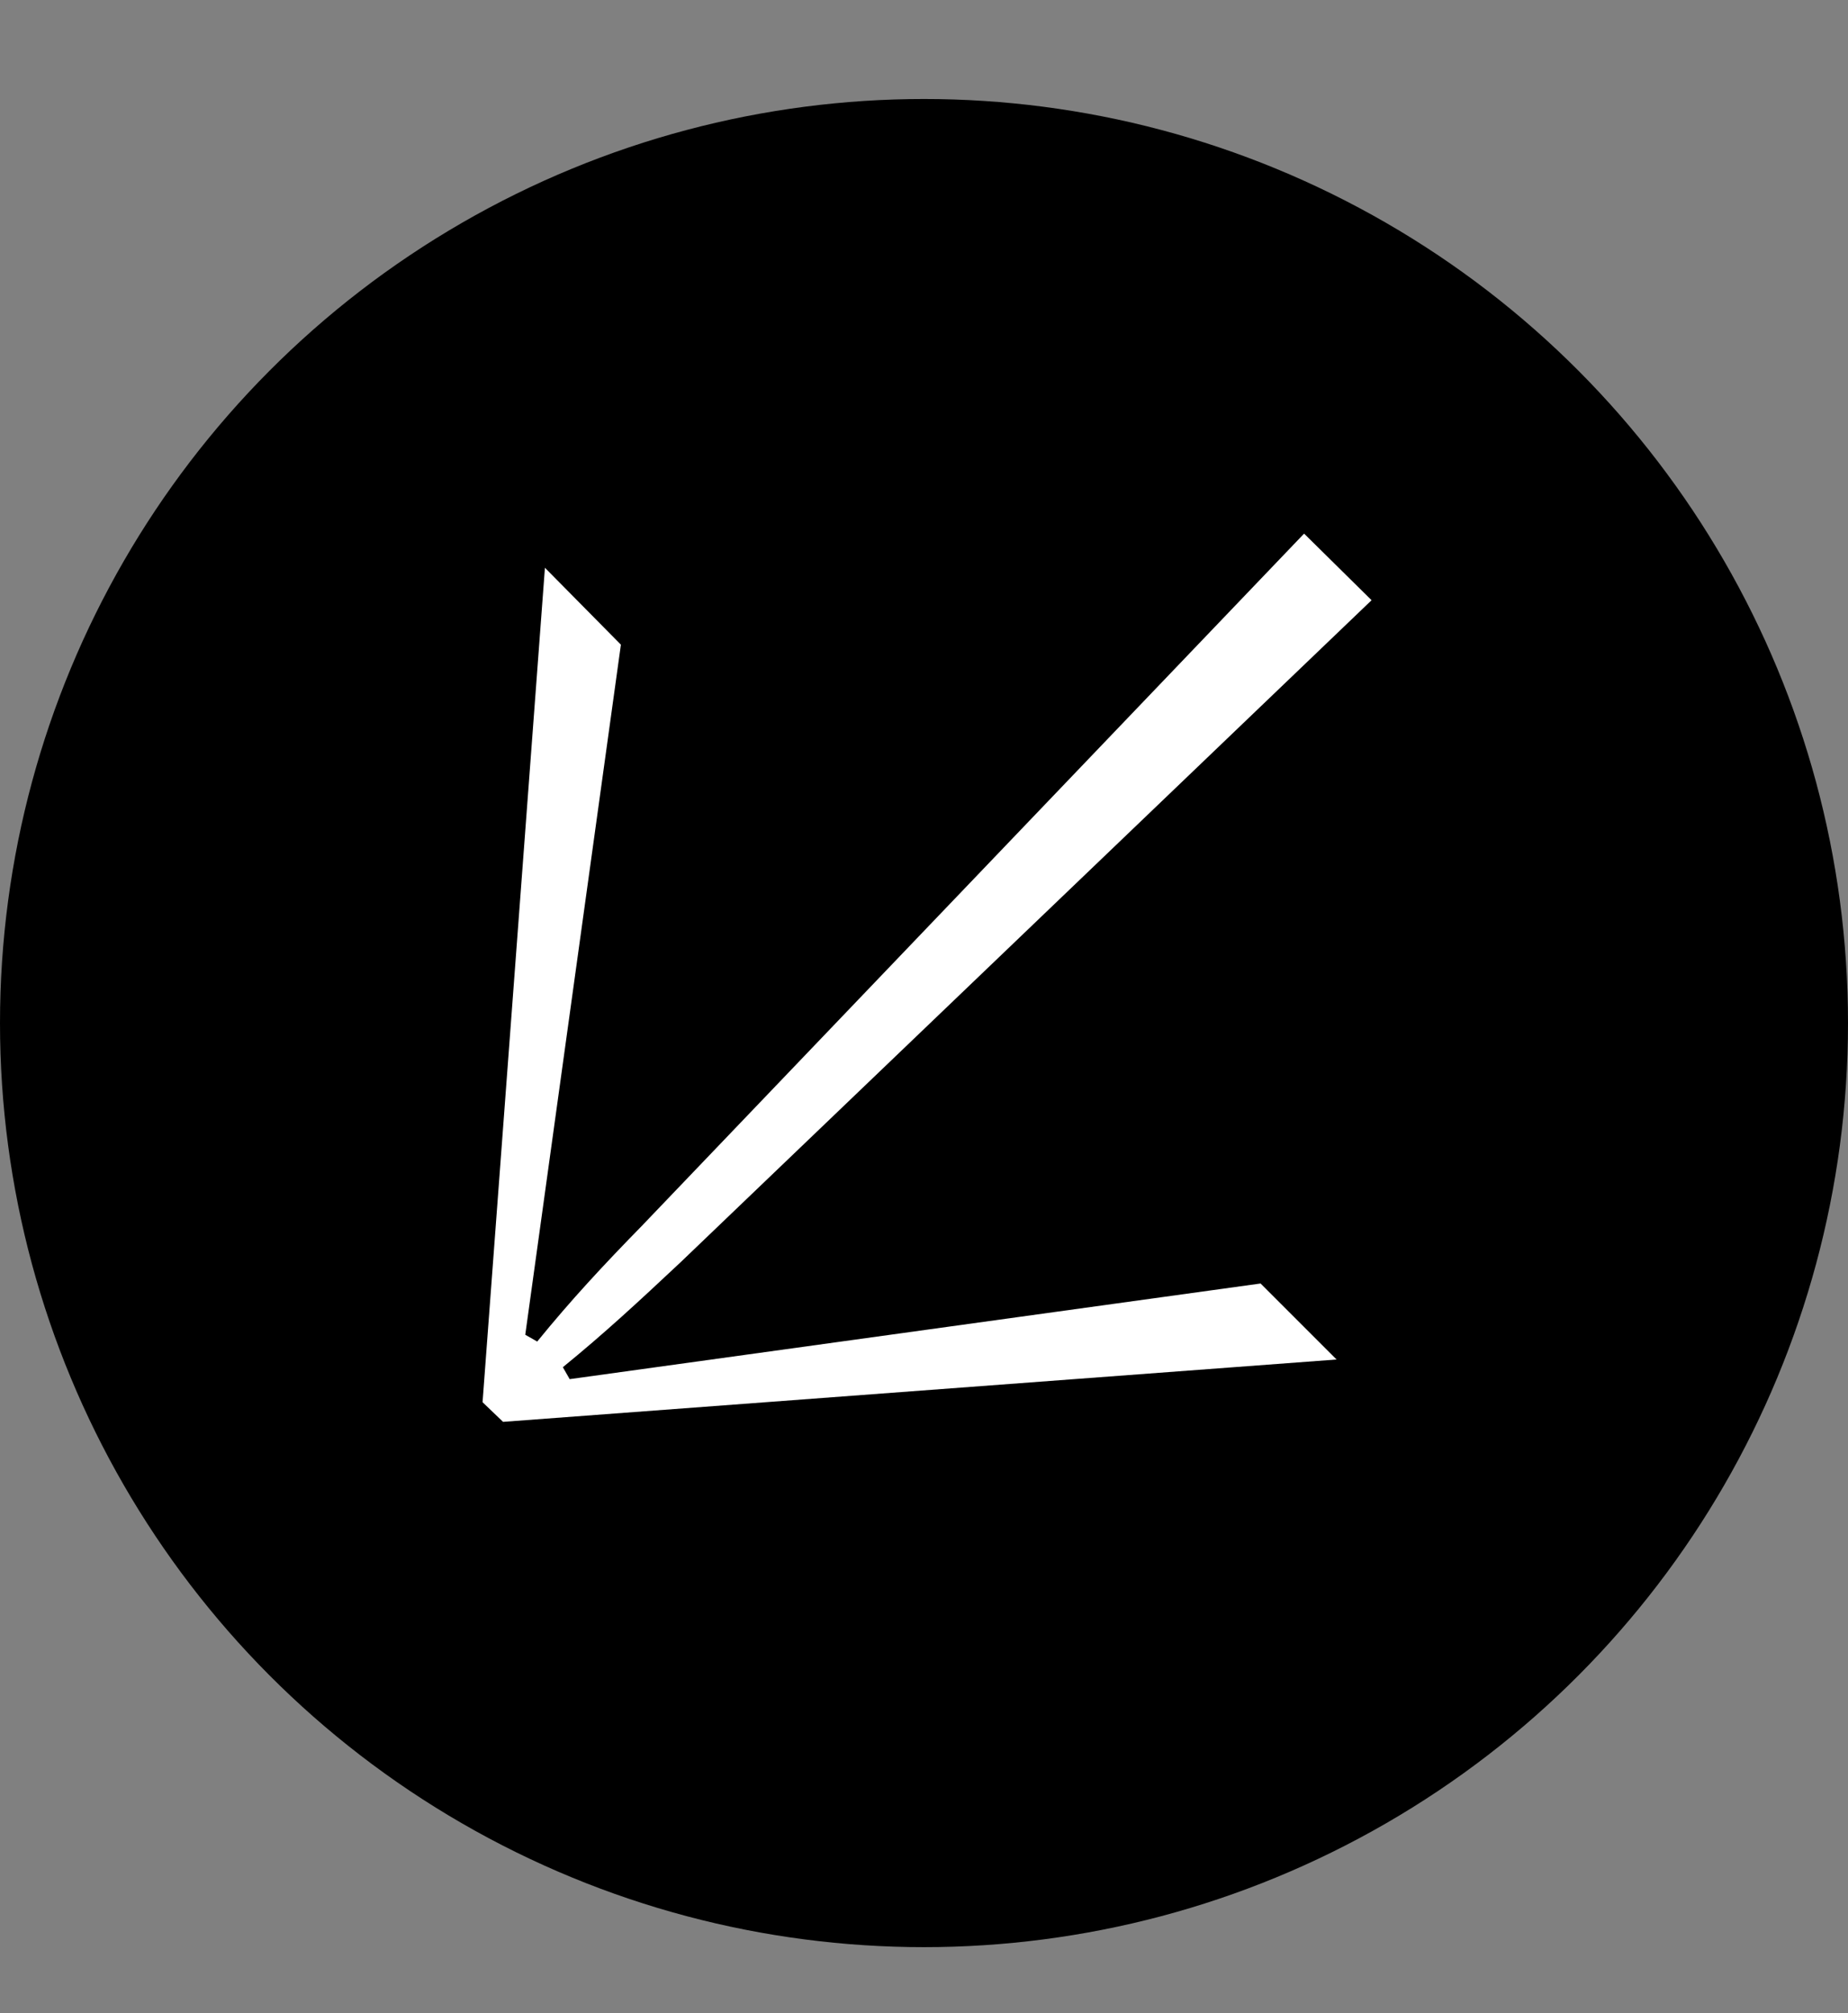
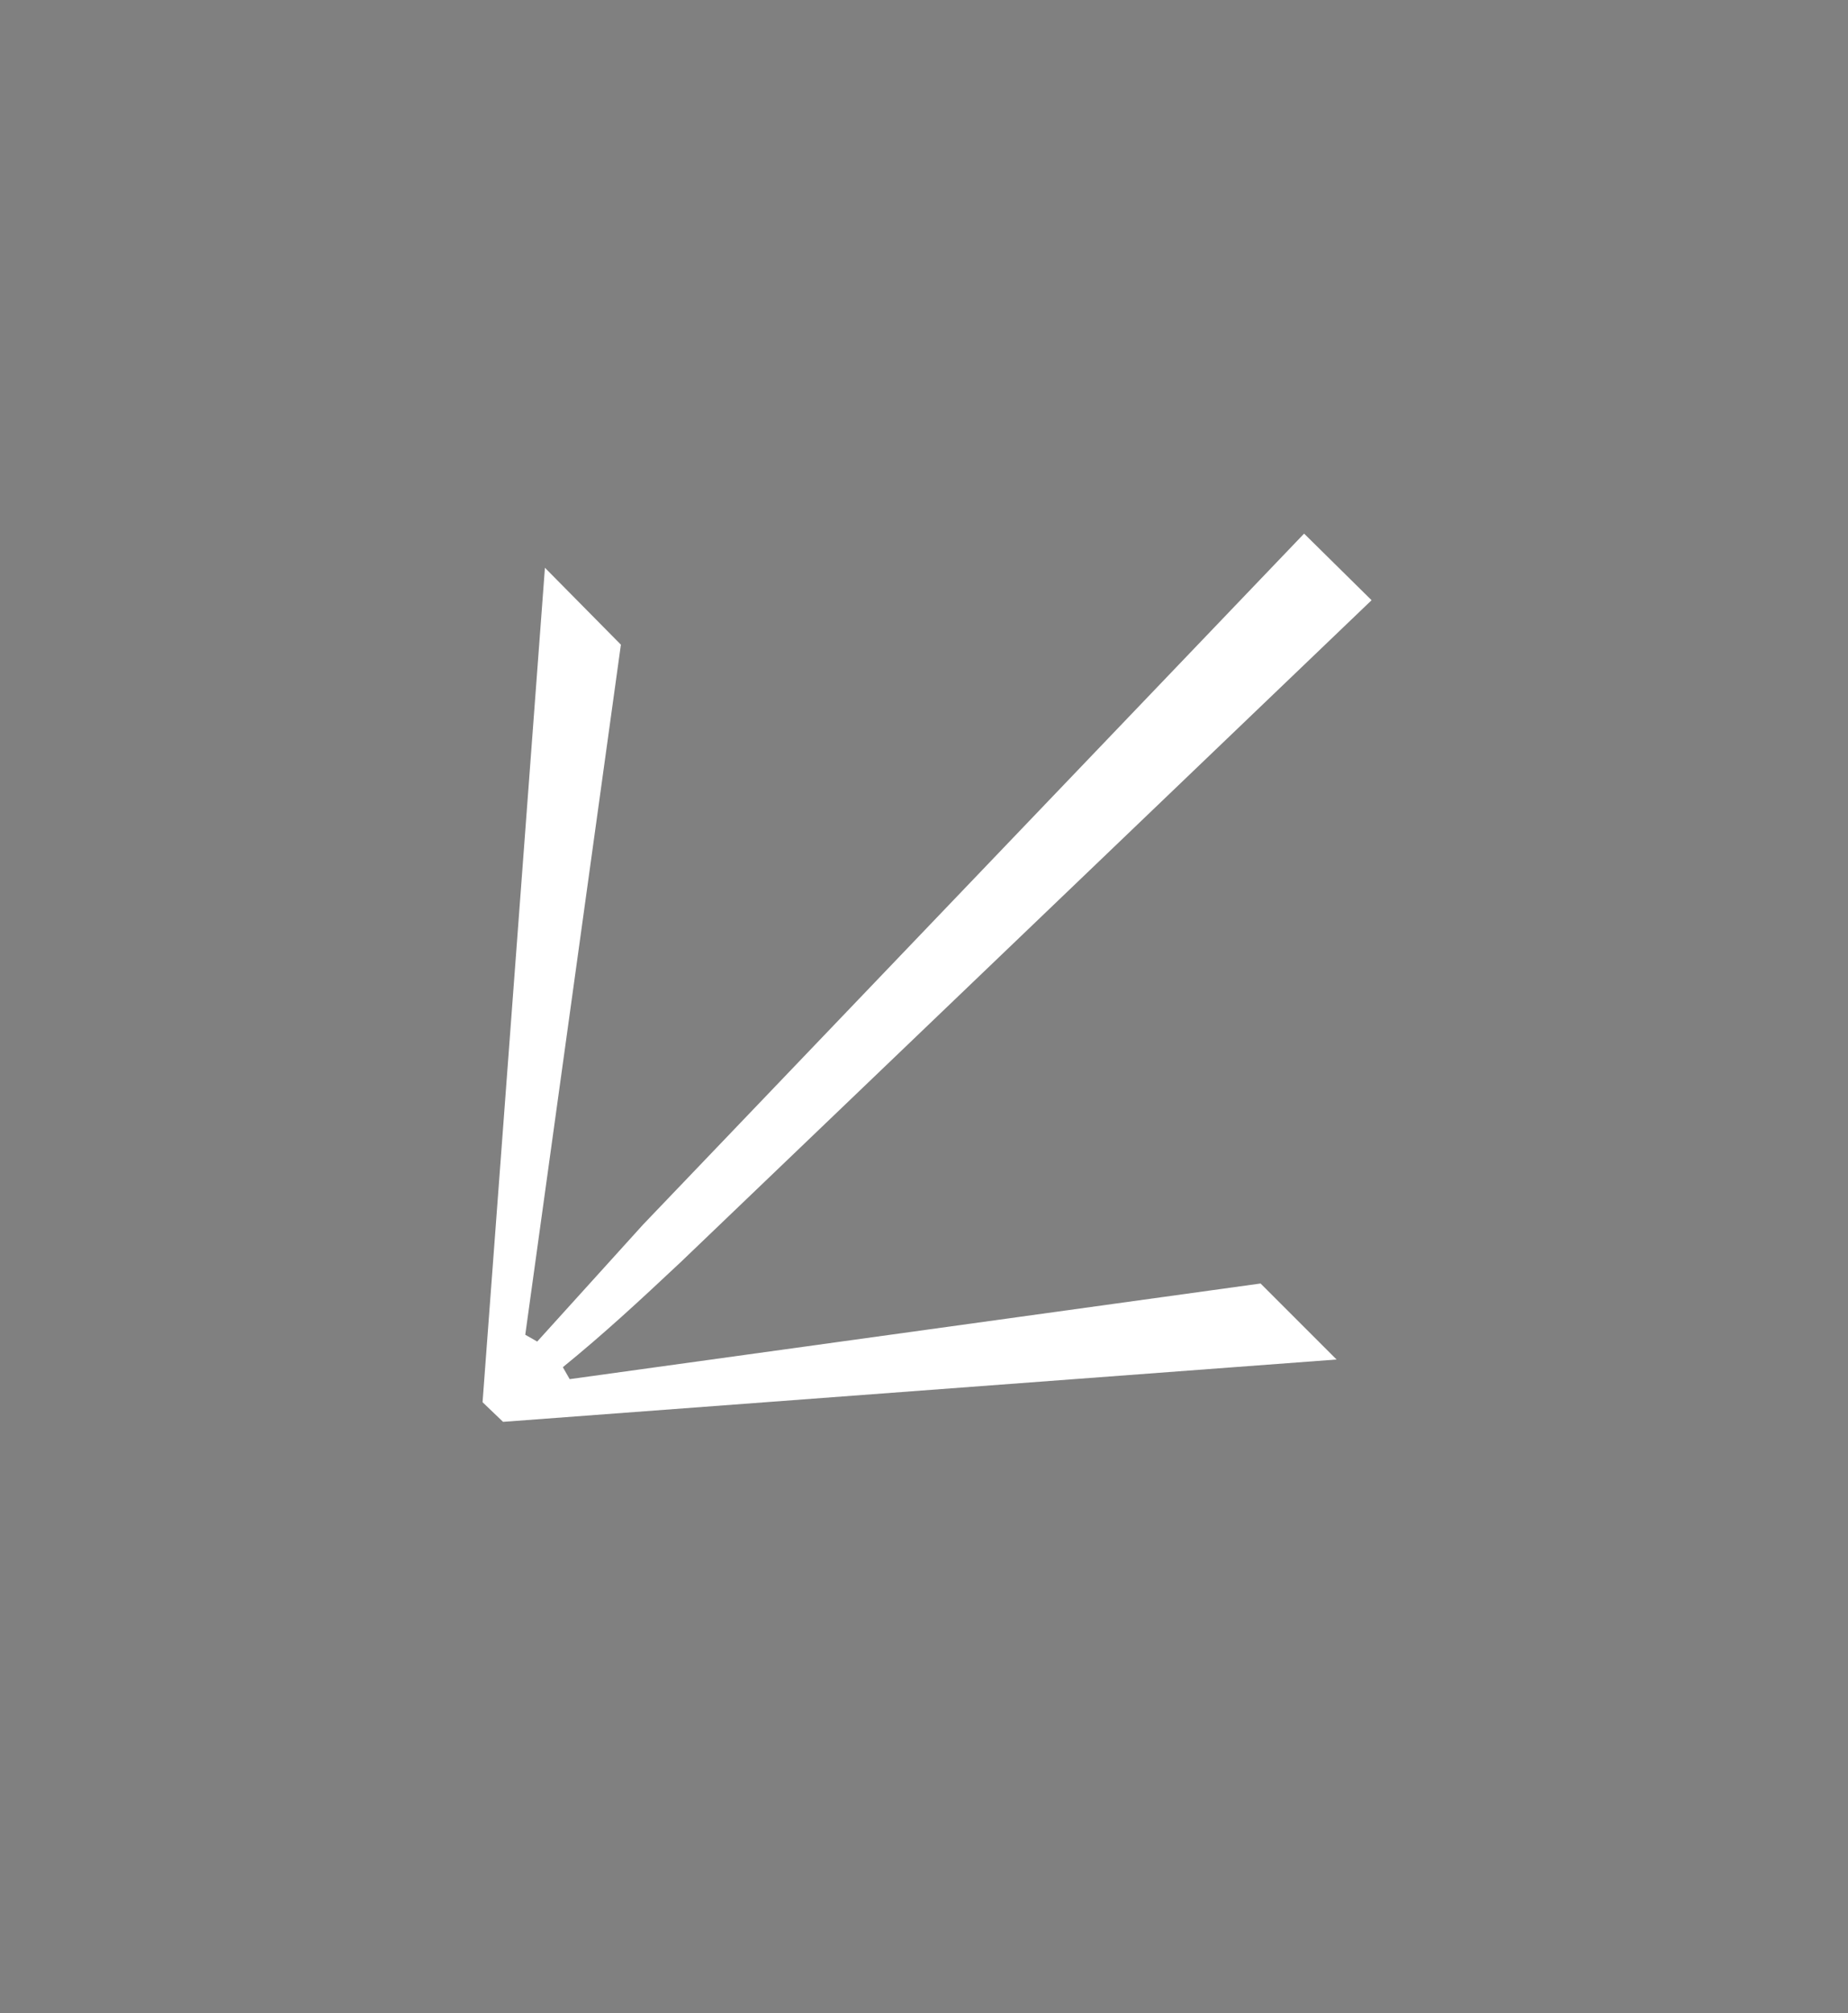
<svg xmlns="http://www.w3.org/2000/svg" width="56" height="61" fill="none">
  <rect width="100%" height="100%" fill="#808080" stroke="none" />
-   <circle cx="28" cy="31" r="28" fill="#000" />
-   <path d="m19.488 37.105 20.03-20.936 2.045 2.018-20.936 20.057c-1.268 1.19-2.33 2.173-3.571 3.183l.207.362 20.936-2.898 2.303 2.303-25.258 1.889-.621-.595 1.89-25.284 2.302 2.33-2.898 20.91.362.206c1.01-1.242 1.993-2.303 3.21-3.545Z" fill="#fff" />
+   <path d="m19.488 37.105 20.03-20.936 2.045 2.018-20.936 20.057c-1.268 1.19-2.33 2.173-3.571 3.183l.207.362 20.936-2.898 2.303 2.303-25.258 1.889-.621-.595 1.89-25.284 2.302 2.33-2.898 20.91.362.206Z" fill="#fff" />
</svg>